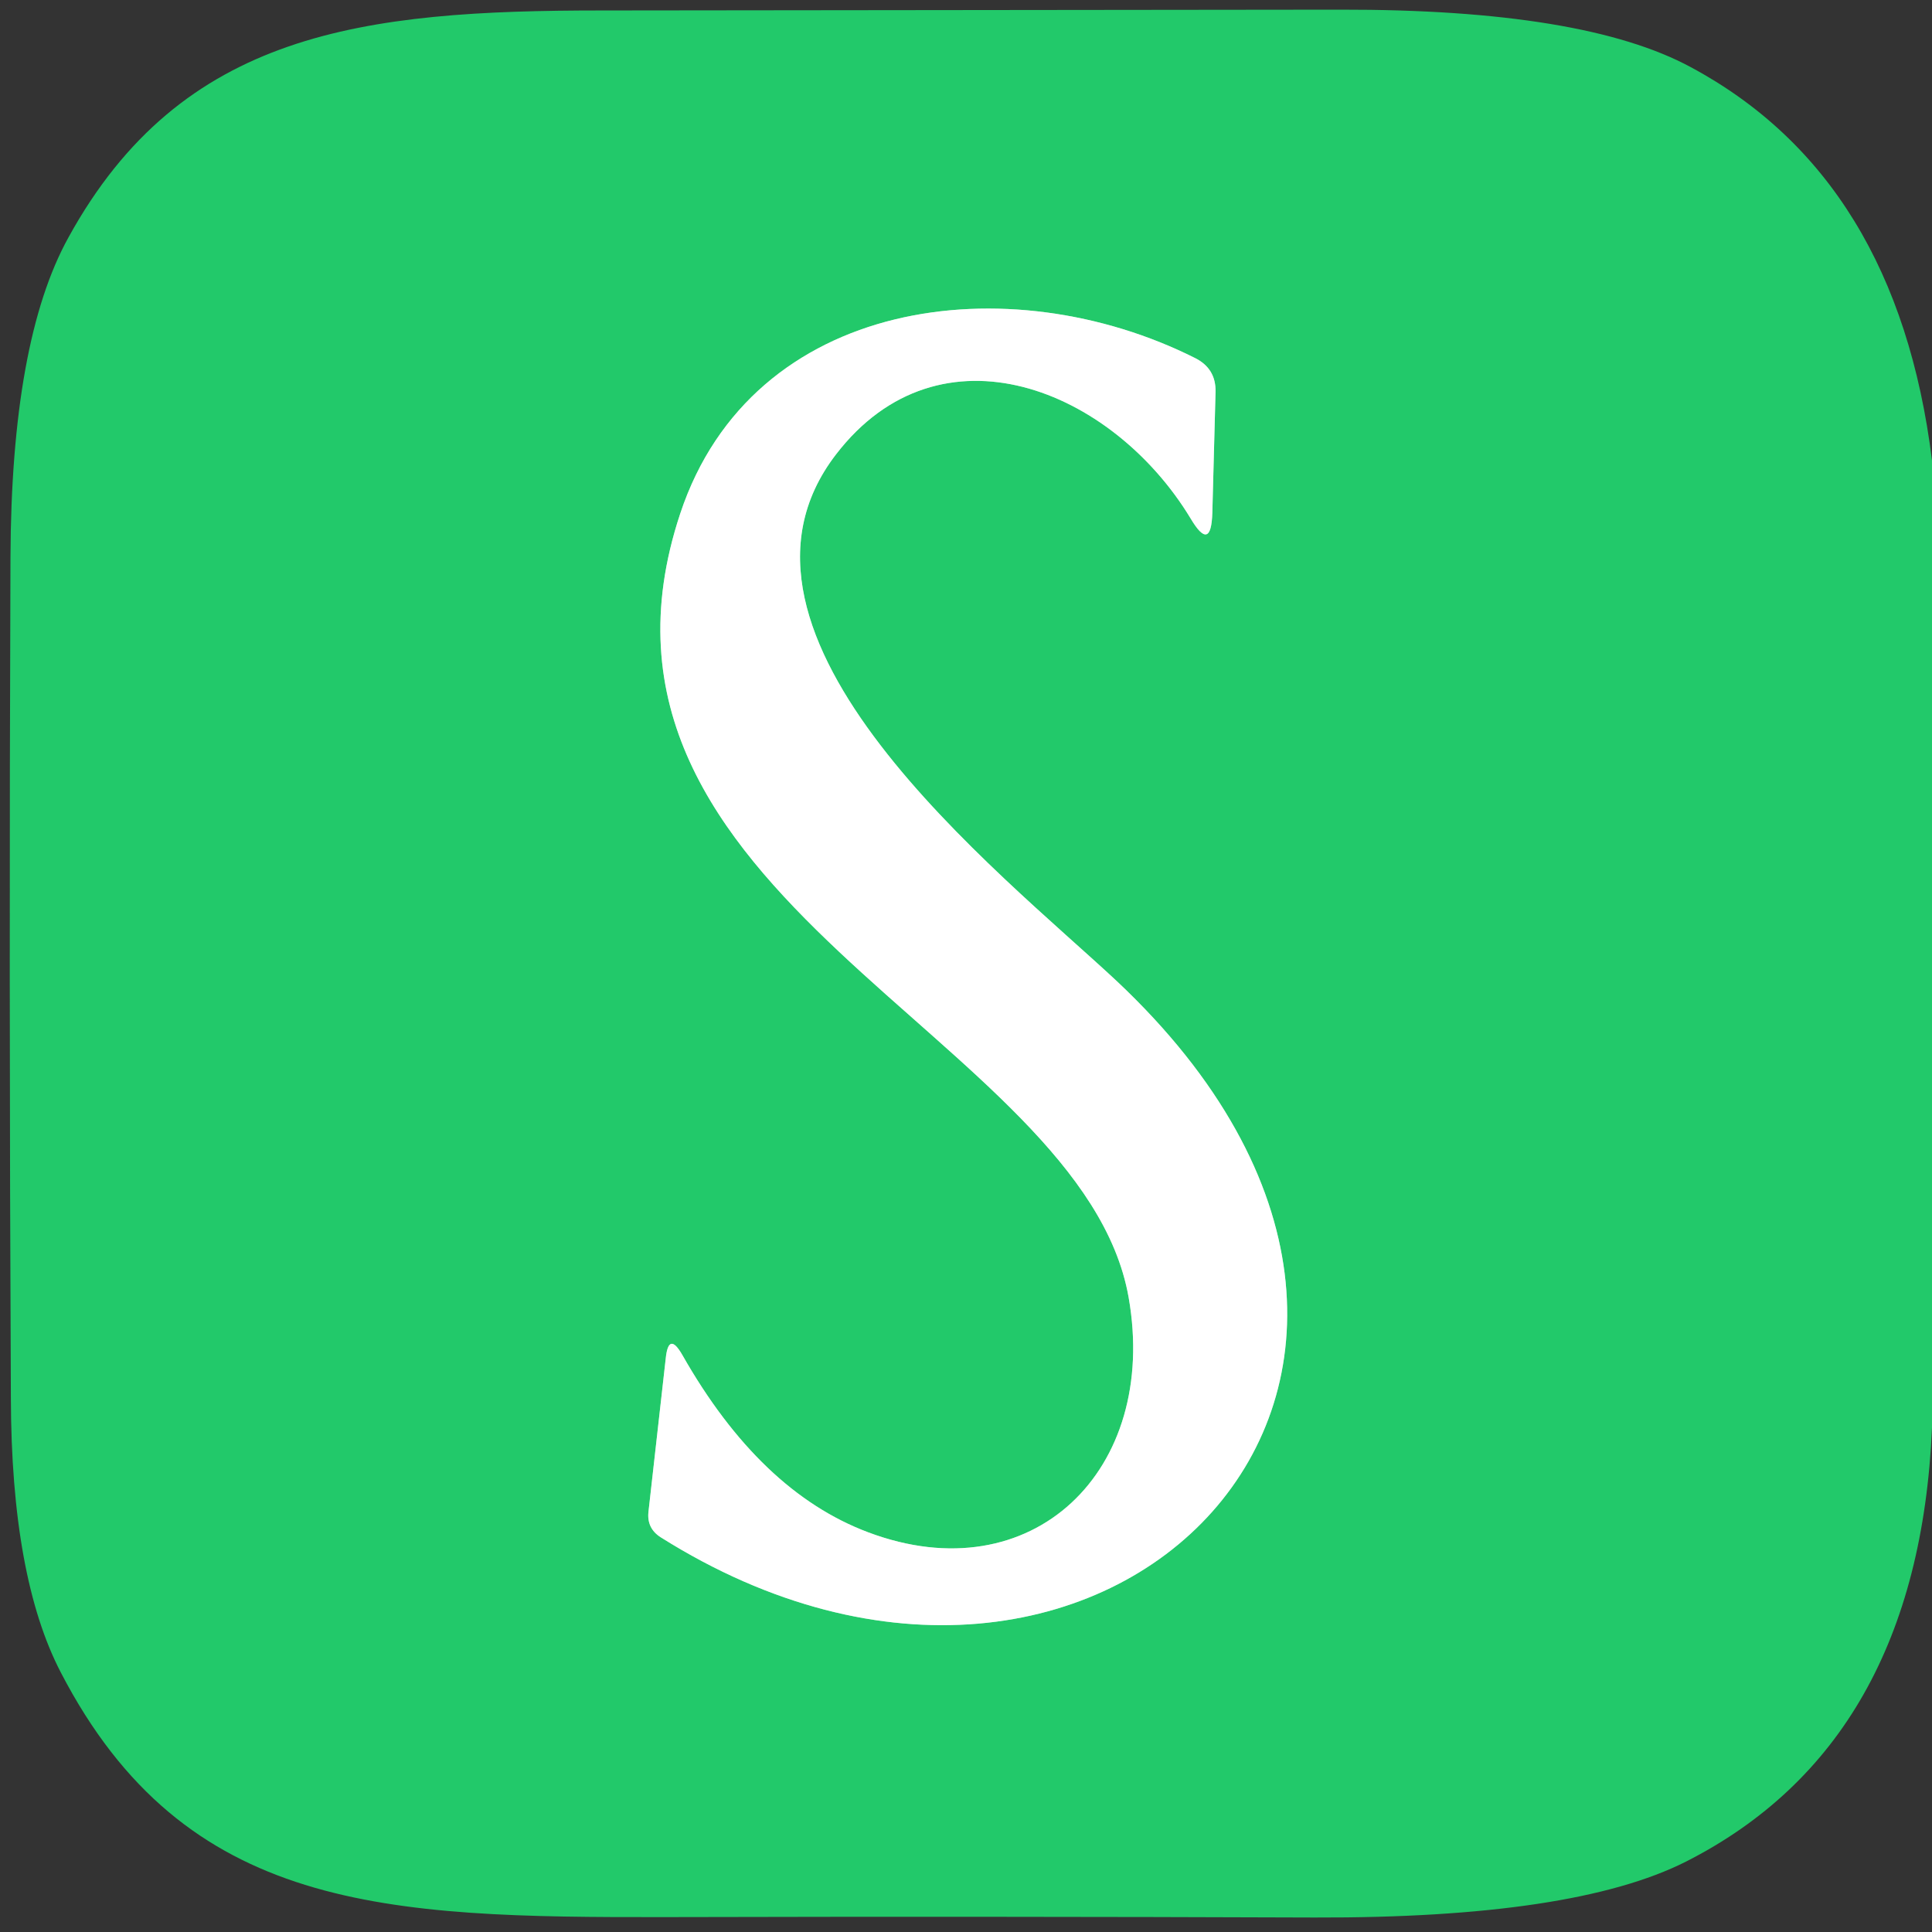
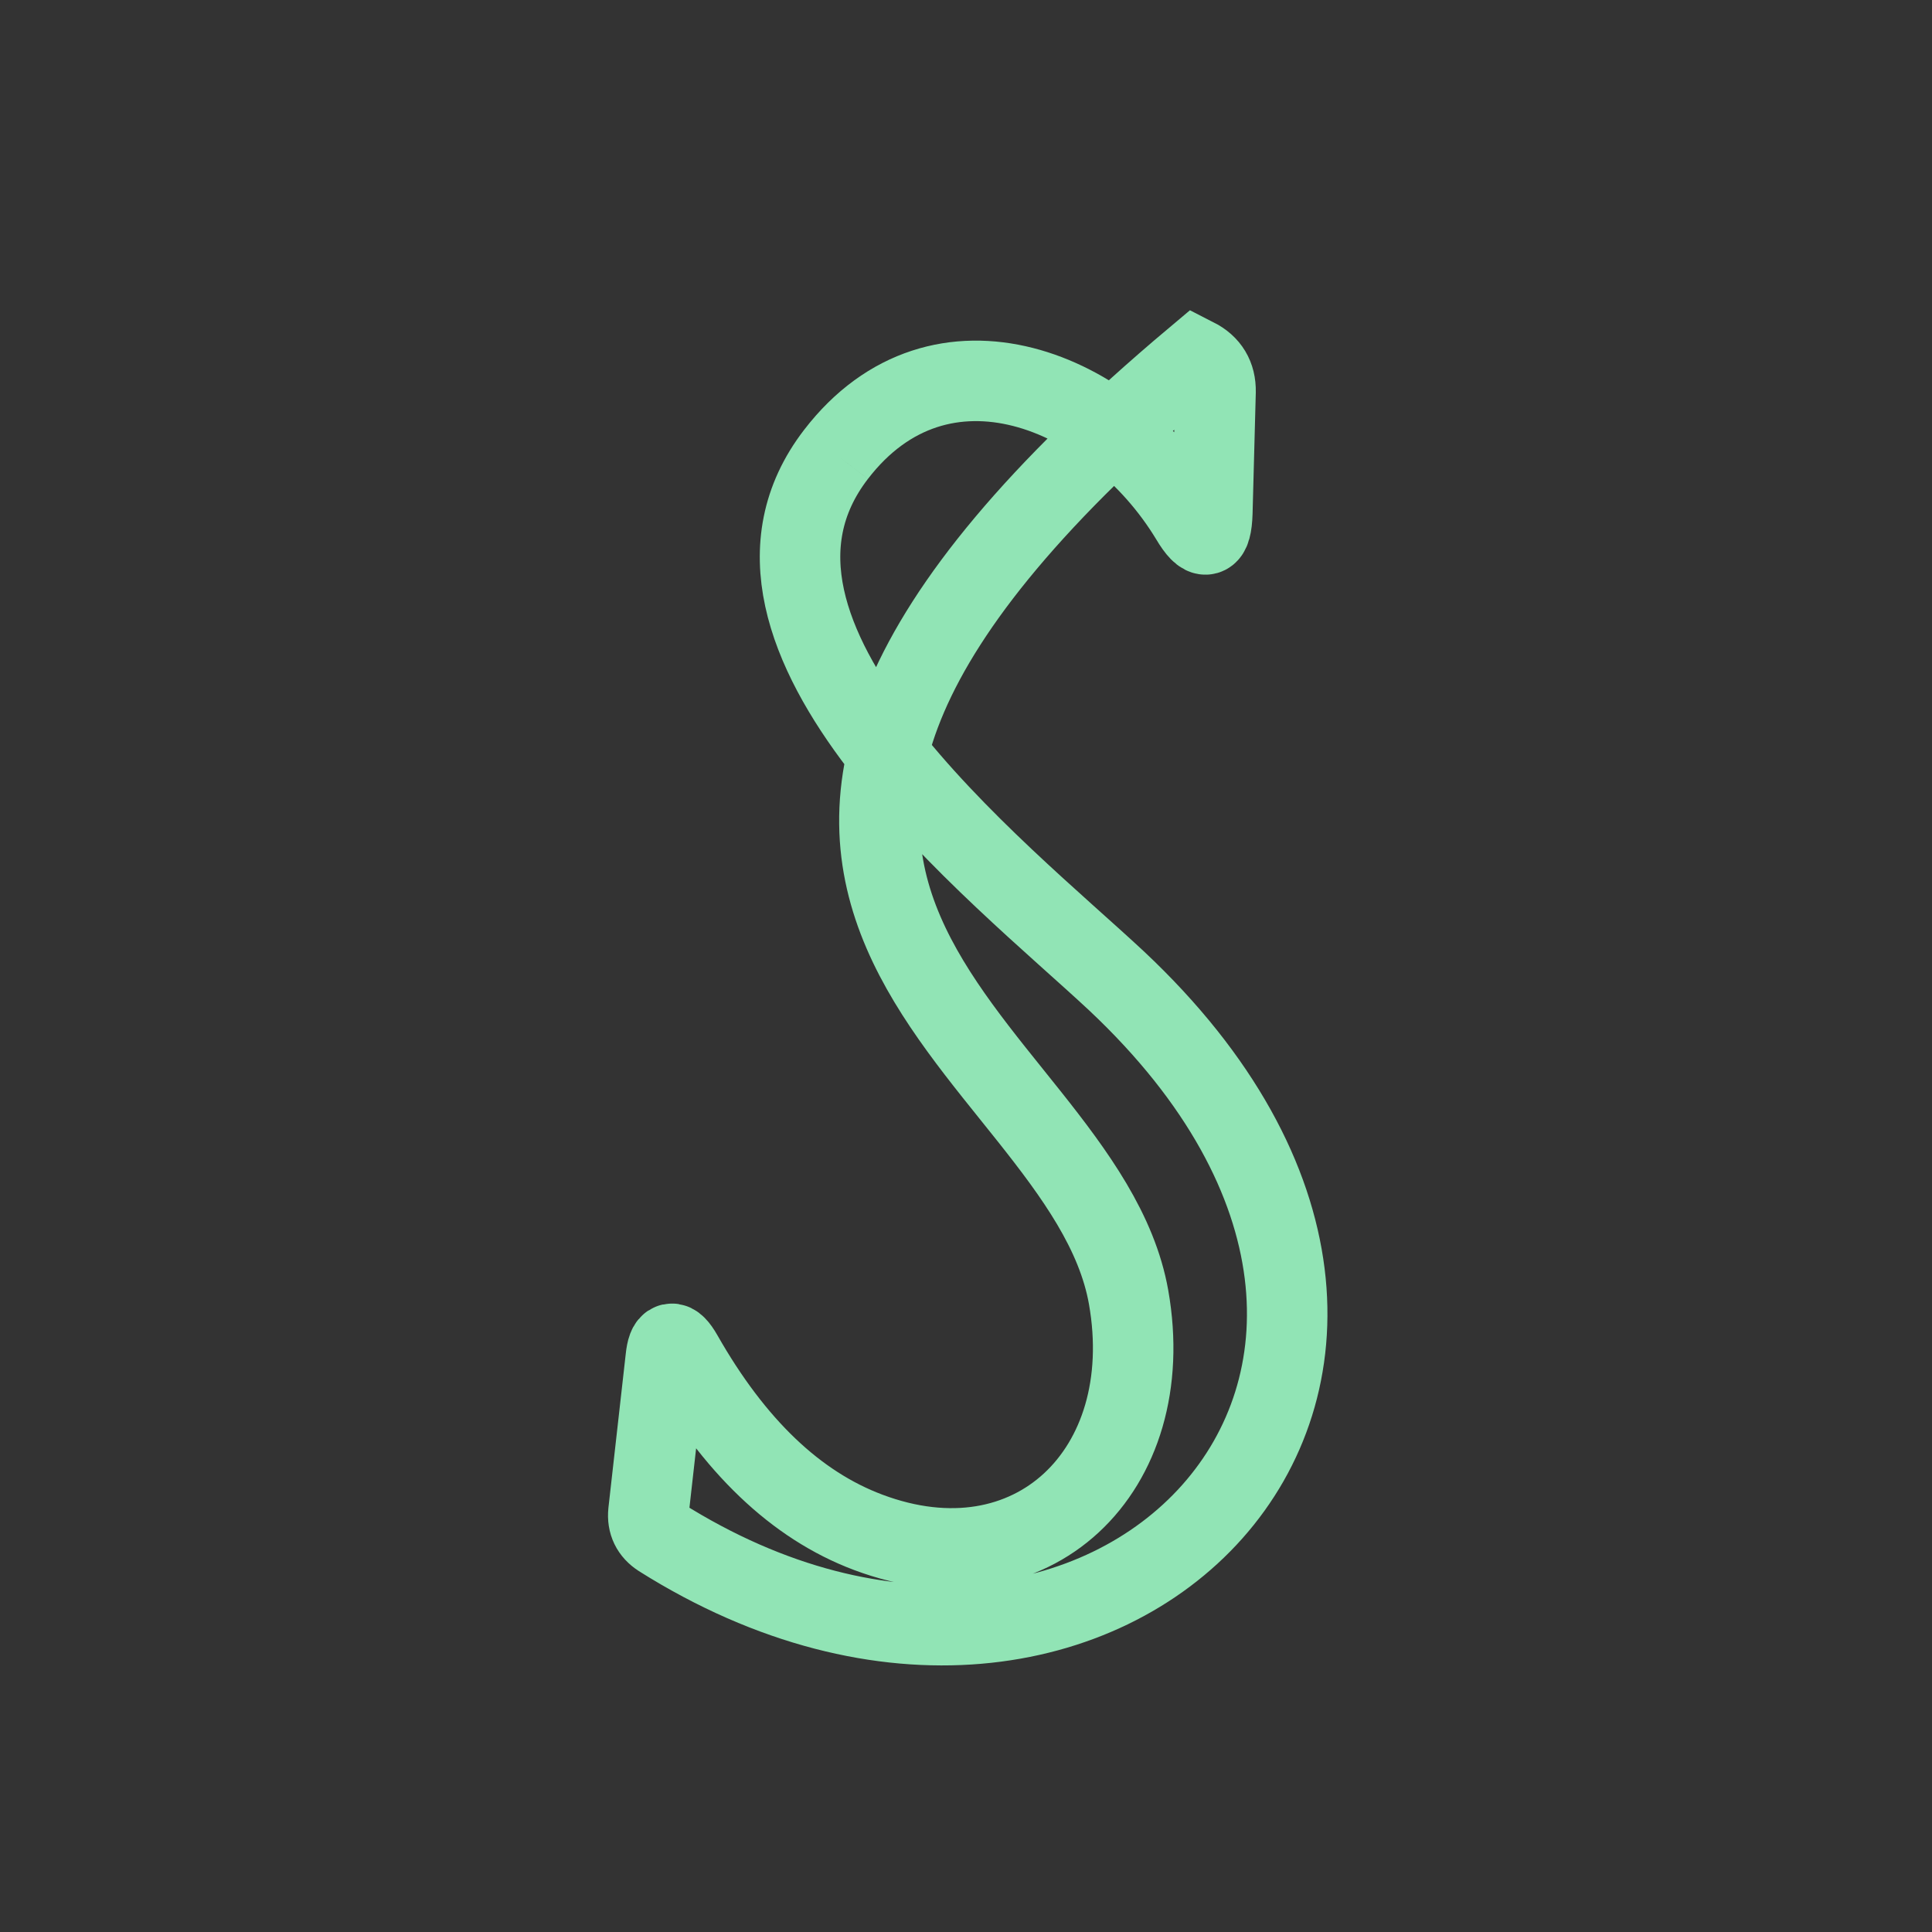
<svg xmlns="http://www.w3.org/2000/svg" version="1.1" viewBox="0.00 0.00 48.00 48.00">
  <rect x="0.00" y="0.00" width="48.00" height="48.00" fill="#333333" stroke="none" />
-   <path stroke="#91e4b5" stroke-width="2.00" fill="none" stroke-linecap="butt" vector-effect="non-scaling-stroke" d="   M 20.77 11.29   C 23.36 7.92 27.63 9.66 29.58 12.88   Q 30.09 13.74 30.12 12.74   L 30.20 9.73   Q 30.21 9.16 29.70 8.90   C 25.07 6.57 18.69 7.37 16.90 12.76   C 13.72 22.33 26.89 25.73 28.04 32.23   C 28.80 36.54 25.64 39.60 21.57 38.07   Q 18.88 37.06 16.95 33.66   Q 16.61 33.07 16.54 33.75   L 16.11 37.57   Q 16.07 37.97 16.41 38.19   C 27.44 45.14 38.16 34.16 27.74 24.37   C 24.86 21.68 17.30 15.80 20.77 11.29" />
-   <path fill="#22c96a" d="   M 48.00 11.44   L 48.00 35.47   Q 47.66 43.32 41.89 46.25   Q 39.10 47.66 32.66 47.64   Q 24.59 47.61 16.52 47.63   C 9.60 47.64 4.60 47.51 1.51 41.55   Q 0.28 39.18 0.27 34.73   Q 0.22 24.28 0.26 13.85   Q 0.28 8.47 1.70 5.90   C 4.52 0.77 9.03 0.26 14.95 0.26   Q 24.13 0.25 33.30 0.24   Q 39.35 0.23 42.01 1.67   Q 47.13 4.42 48.00 11.44   Z   M 20.77 11.29   C 23.36 7.92 27.63 9.66 29.58 12.88   Q 30.09 13.74 30.12 12.74   L 30.20 9.73   Q 30.21 9.16 29.70 8.90   C 25.07 6.57 18.69 7.37 16.90 12.76   C 13.72 22.33 26.89 25.73 28.04 32.23   C 28.80 36.54 25.64 39.60 21.57 38.07   Q 18.88 37.06 16.95 33.66   Q 16.61 33.07 16.54 33.75   L 16.11 37.57   Q 16.07 37.97 16.41 38.19   C 27.44 45.14 38.16 34.16 27.74 24.37   C 24.86 21.68 17.30 15.80 20.77 11.29   Z" />
-   <path fill="#ffffff" d="   M 20.77 11.29   C 17.30 15.80 24.86 21.68 27.74 24.37   C 38.16 34.16 27.44 45.14 16.41 38.19   Q 16.07 37.97 16.11 37.57   L 16.54 33.75   Q 16.61 33.07 16.95 33.66   Q 18.88 37.06 21.57 38.07   C 25.64 39.60 28.80 36.54 28.04 32.23   C 26.89 25.73 13.72 22.33 16.90 12.76   C 18.69 7.37 25.07 6.57 29.70 8.90   Q 30.21 9.16 30.20 9.73   L 30.12 12.74   Q 30.09 13.74 29.58 12.88   C 27.63 9.66 23.36 7.92 20.77 11.29   Z" />
+   <path stroke="#91e4b5" stroke-width="2.00" fill="none" stroke-linecap="butt" vector-effect="non-scaling-stroke" d="   M 20.77 11.29   C 23.36 7.92 27.63 9.66 29.58 12.88   Q 30.09 13.74 30.12 12.74   L 30.20 9.73   Q 30.21 9.16 29.70 8.90   C 13.72 22.33 26.89 25.73 28.04 32.23   C 28.80 36.54 25.64 39.60 21.57 38.07   Q 18.88 37.06 16.95 33.66   Q 16.61 33.07 16.54 33.75   L 16.11 37.57   Q 16.07 37.97 16.41 38.19   C 27.44 45.14 38.16 34.16 27.74 24.37   C 24.86 21.68 17.30 15.80 20.77 11.29" />
</svg>